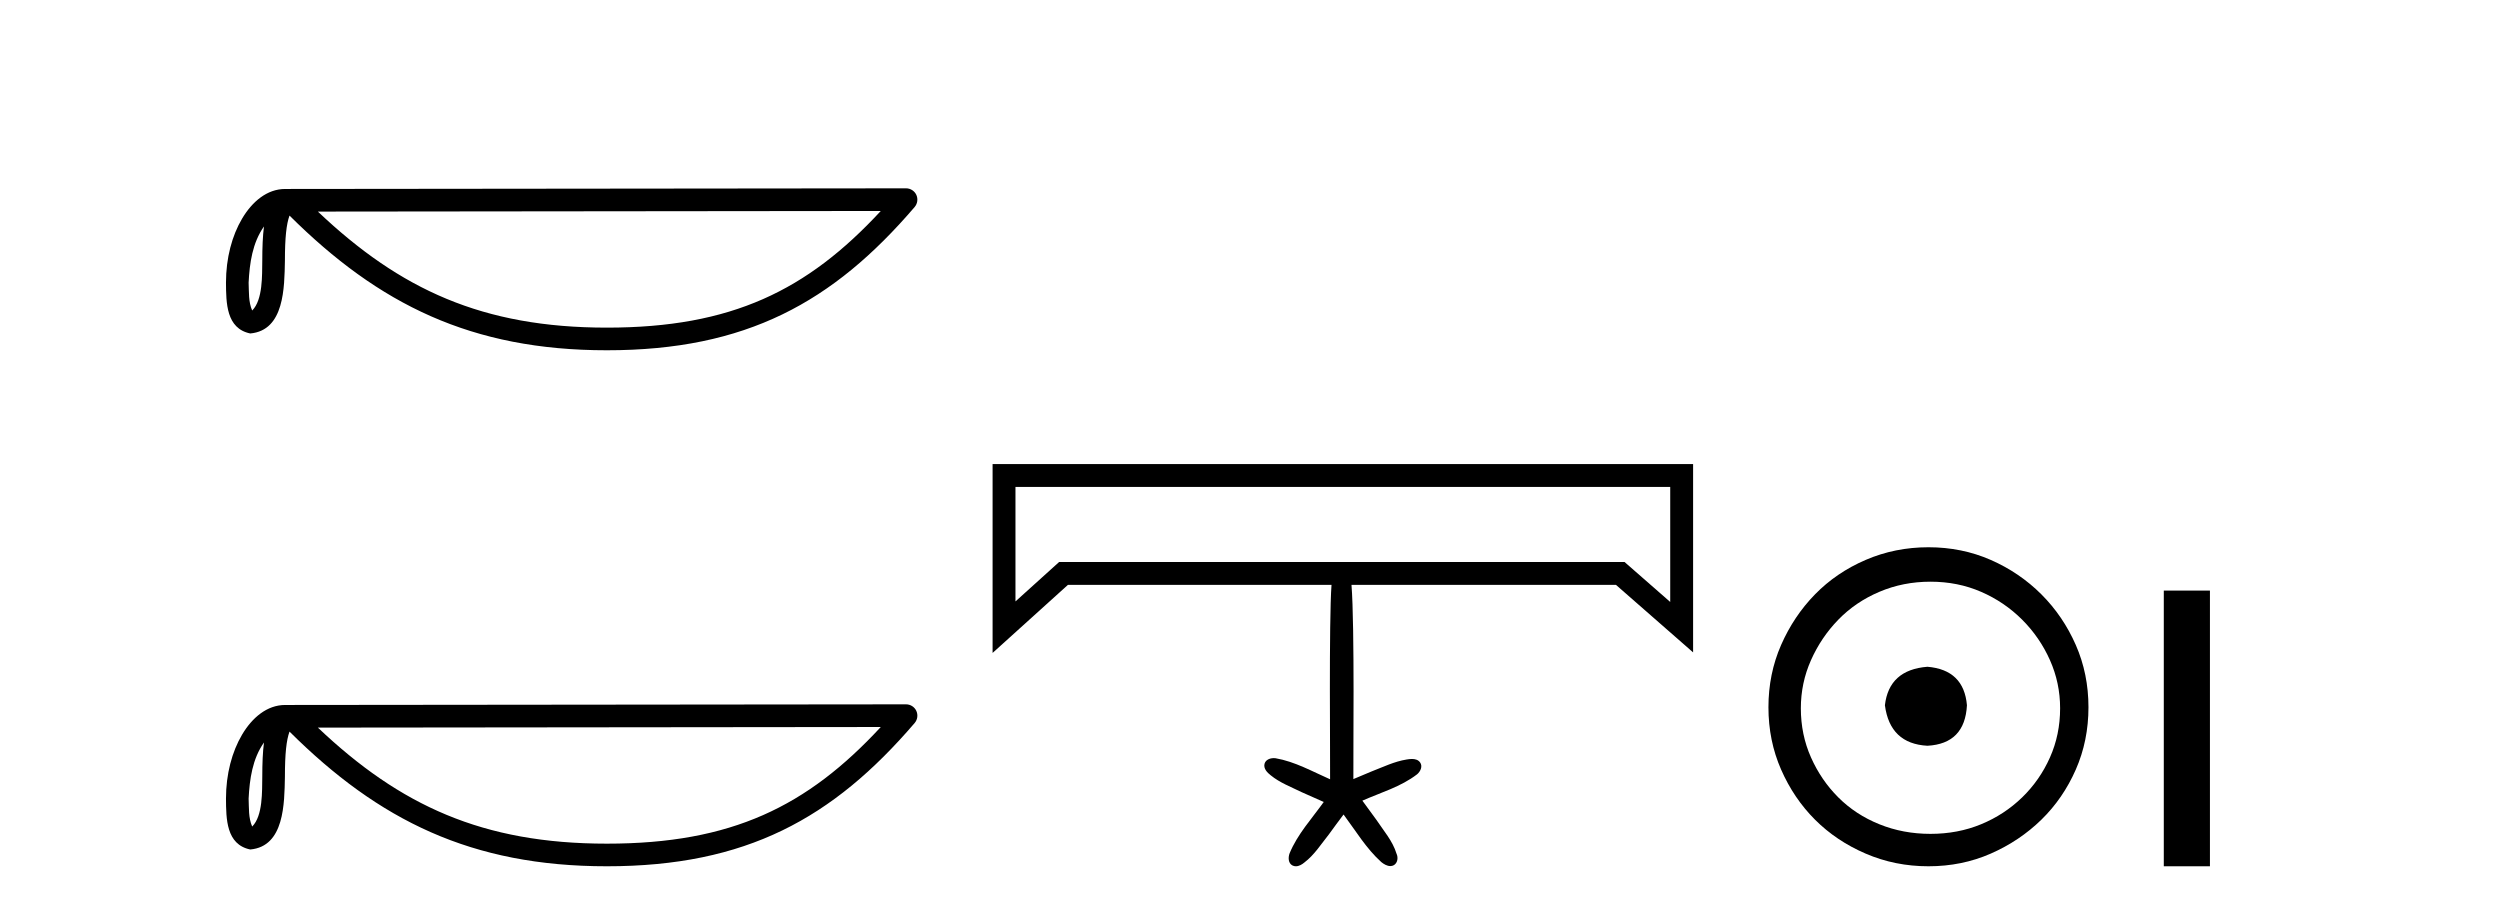
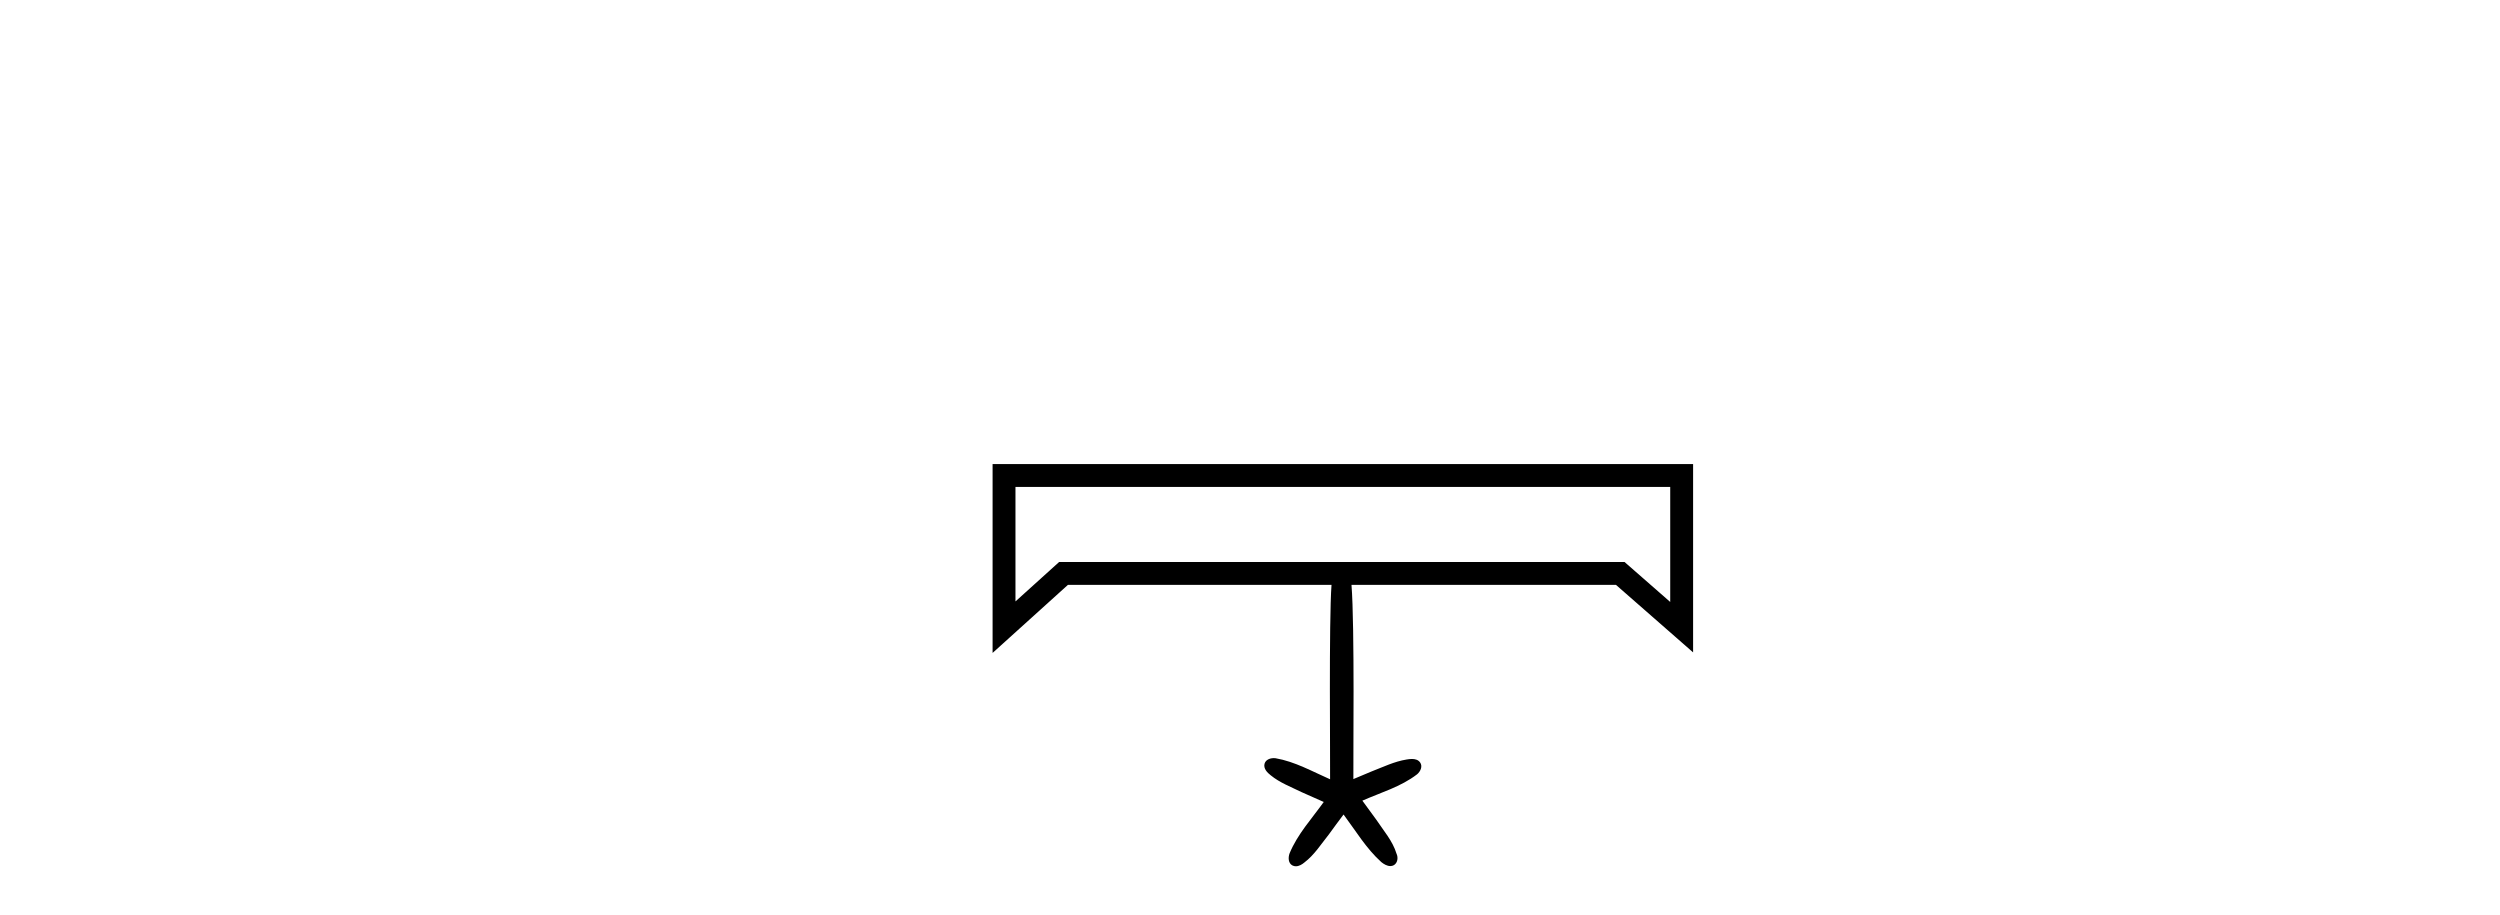
<svg xmlns="http://www.w3.org/2000/svg" width="112.0" height="41.0">
-   <path d="M 11.826 10.145 C 11.771 10.573 11.75 11.077 11.75 11.692 C 11.739 12.316 11.782 13.429 11.298 13.911 C 11.126 13.523 11.157 13.076 11.138 12.663 C 11.182 11.788 11.308 10.88 11.826 10.145 ZM 39.459 9.452 C 36.161 13.013 32.778 14.678 27.187 14.678 C 21.62 14.678 17.925 12.971 14.241 9.479 L 39.459 9.452 ZM 40.591 8.437 C 40.591 8.437 40.591 8.437 40.59 8.437 L 12.774 8.466 C 11.965 8.466 11.297 9.033 10.846 9.794 C 10.395 10.555 10.124 11.557 10.124 12.663 C 10.131 13.562 10.13 14.717 11.211 14.939 C 12.748 14.803 12.739 12.863 12.764 11.692 C 12.764 10.639 12.832 10.039 12.97 9.658 C 16.969 13.634 21.116 15.692 27.187 15.692 C 33.424 15.692 37.312 13.55 40.976 9.274 C 41.105 9.123 41.134 8.911 41.052 8.731 C 40.969 8.552 40.789 8.437 40.591 8.437 Z" style="fill:#000000;stroke:none" />
-   <path d="M 11.826 33.263 C 11.771 33.691 11.75 34.195 11.75 34.809 C 11.739 35.433 11.782 36.547 11.298 37.029 C 11.126 36.641 11.157 36.194 11.138 35.78 C 11.182 34.906 11.308 33.998 11.826 33.263 ZM 39.459 32.57 C 36.161 36.131 32.778 37.796 27.187 37.796 C 21.62 37.796 17.925 36.089 14.241 32.597 L 39.459 32.57 ZM 40.591 31.554 C 40.591 31.554 40.591 31.554 40.59 31.554 L 12.774 31.583 C 11.965 31.583 11.297 32.15 10.846 32.911 C 10.395 33.673 10.124 34.675 10.124 35.78 C 10.131 36.679 10.13 37.834 11.211 38.057 C 12.748 37.921 12.739 35.98 12.764 34.809 C 12.764 33.756 12.832 33.157 12.97 32.776 C 16.969 36.751 21.116 38.809 27.187 38.809 C 33.424 38.809 37.312 36.667 40.976 32.391 C 41.105 32.241 41.134 32.029 41.052 31.849 C 40.969 31.669 40.789 31.554 40.591 31.554 Z" style="fill:#000000;stroke:none" />
  <path d="M 74.826 21.816 C 74.826 23.534 74.826 25.251 74.826 26.968 C 74.144 26.371 73.462 25.774 72.779 25.177 L 47.449 25.177 C 46.797 25.766 46.145 26.355 45.493 26.944 C 45.493 25.235 45.493 23.525 45.493 21.816 ZM 44.468 20.791 C 44.468 23.611 44.468 26.431 44.468 29.251 C 45.593 28.235 46.718 27.219 47.843 26.202 L 59.652 26.202 C 59.531 27.826 59.599 34.147 59.588 34.912 C 58.79 34.561 58.013 34.119 57.146 33.969 C 57.121 33.966 57.094 33.964 57.067 33.964 C 56.891 33.964 56.697 34.039 56.65 34.221 C 56.599 34.434 56.77 34.611 56.925 34.731 C 57.336 35.068 57.84 35.255 58.313 35.488 C 58.642 35.637 58.975 35.778 59.304 35.928 C 58.769 36.677 58.125 37.373 57.772 38.233 C 57.707 38.413 57.708 38.669 57.899 38.771 C 57.95 38.798 58.002 38.809 58.055 38.809 C 58.194 38.809 58.333 38.728 58.437 38.639 C 58.883 38.301 59.184 37.817 59.53 37.386 C 59.751 37.087 59.965 36.784 60.191 36.49 C 60.733 37.214 61.207 38.015 61.883 38.622 C 61.993 38.712 62.141 38.8 62.287 38.8 C 62.342 38.8 62.396 38.788 62.448 38.758 C 62.618 38.652 62.645 38.416 62.564 38.245 C 62.391 37.675 61.987 37.217 61.661 36.727 C 61.453 36.44 61.241 36.156 61.034 35.869 C 61.862 35.505 62.759 35.248 63.485 34.689 C 63.632 34.567 63.747 34.335 63.622 34.159 C 63.536 34.037 63.397 34.002 63.254 34.002 C 63.173 34.002 63.09 34.013 63.016 34.026 C 62.466 34.114 61.962 34.363 61.446 34.561 C 61.174 34.674 60.904 34.791 60.631 34.903 C 60.619 34.114 60.694 28.07 60.547 26.202 L 72.395 26.202 C 73.547 27.211 74.699 28.219 75.851 29.227 C 75.851 26.415 75.851 23.603 75.851 20.791 Z" style="fill:#000000;stroke:none" />
-   <path d="M 86.349 29.871 C 85.2 29.962 84.565 30.537 84.444 31.595 C 84.595 32.745 85.23 33.35 86.349 33.41 C 87.468 33.35 88.058 32.745 88.119 31.595 C 88.028 30.537 87.438 29.962 86.349 29.871 ZM 86.485 26.06 C 87.302 26.06 88.058 26.211 88.754 26.514 C 89.45 26.816 90.062 27.232 90.592 27.761 C 91.121 28.291 91.537 28.896 91.839 29.576 C 92.142 30.257 92.293 30.975 92.293 31.731 C 92.293 32.518 92.142 33.251 91.839 33.932 C 91.537 34.612 91.121 35.21 90.592 35.724 C 90.062 36.238 89.45 36.639 88.754 36.926 C 88.058 37.214 87.302 37.357 86.485 37.357 C 85.669 37.357 84.905 37.214 84.194 36.926 C 83.483 36.639 82.871 36.238 82.357 35.724 C 81.842 35.21 81.434 34.612 81.132 33.932 C 80.829 33.251 80.678 32.518 80.678 31.731 C 80.678 30.975 80.829 30.257 81.132 29.576 C 81.434 28.896 81.842 28.291 82.357 27.761 C 82.871 27.232 83.483 26.816 84.194 26.514 C 84.905 26.211 85.669 26.06 86.485 26.06 ZM 86.395 24.517 C 85.396 24.517 84.459 24.706 83.582 25.084 C 82.704 25.462 81.948 25.977 81.313 26.627 C 80.678 27.277 80.171 28.034 79.793 28.896 C 79.415 29.758 79.226 30.688 79.226 31.686 C 79.226 32.684 79.415 33.614 79.793 34.476 C 80.171 35.338 80.678 36.087 81.313 36.722 C 81.948 37.357 82.704 37.864 83.582 38.242 C 84.459 38.62 85.396 38.809 86.395 38.809 C 87.393 38.809 88.323 38.62 89.185 38.242 C 90.047 37.864 90.803 37.357 91.454 36.722 C 92.104 36.087 92.618 35.338 92.996 34.476 C 93.374 33.614 93.563 32.684 93.563 31.686 C 93.563 30.688 93.374 29.758 92.996 28.896 C 92.618 28.034 92.104 27.277 91.454 26.627 C 90.803 25.977 90.047 25.462 89.185 25.084 C 88.323 24.706 87.393 24.517 86.395 24.517 Z" style="fill:#000000;stroke:none" />
-   <path d="M 96.938 26.458 L 96.938 38.809 L 99.005 38.809 L 99.005 26.458 Z" style="fill:#000000;stroke:none" />
</svg>